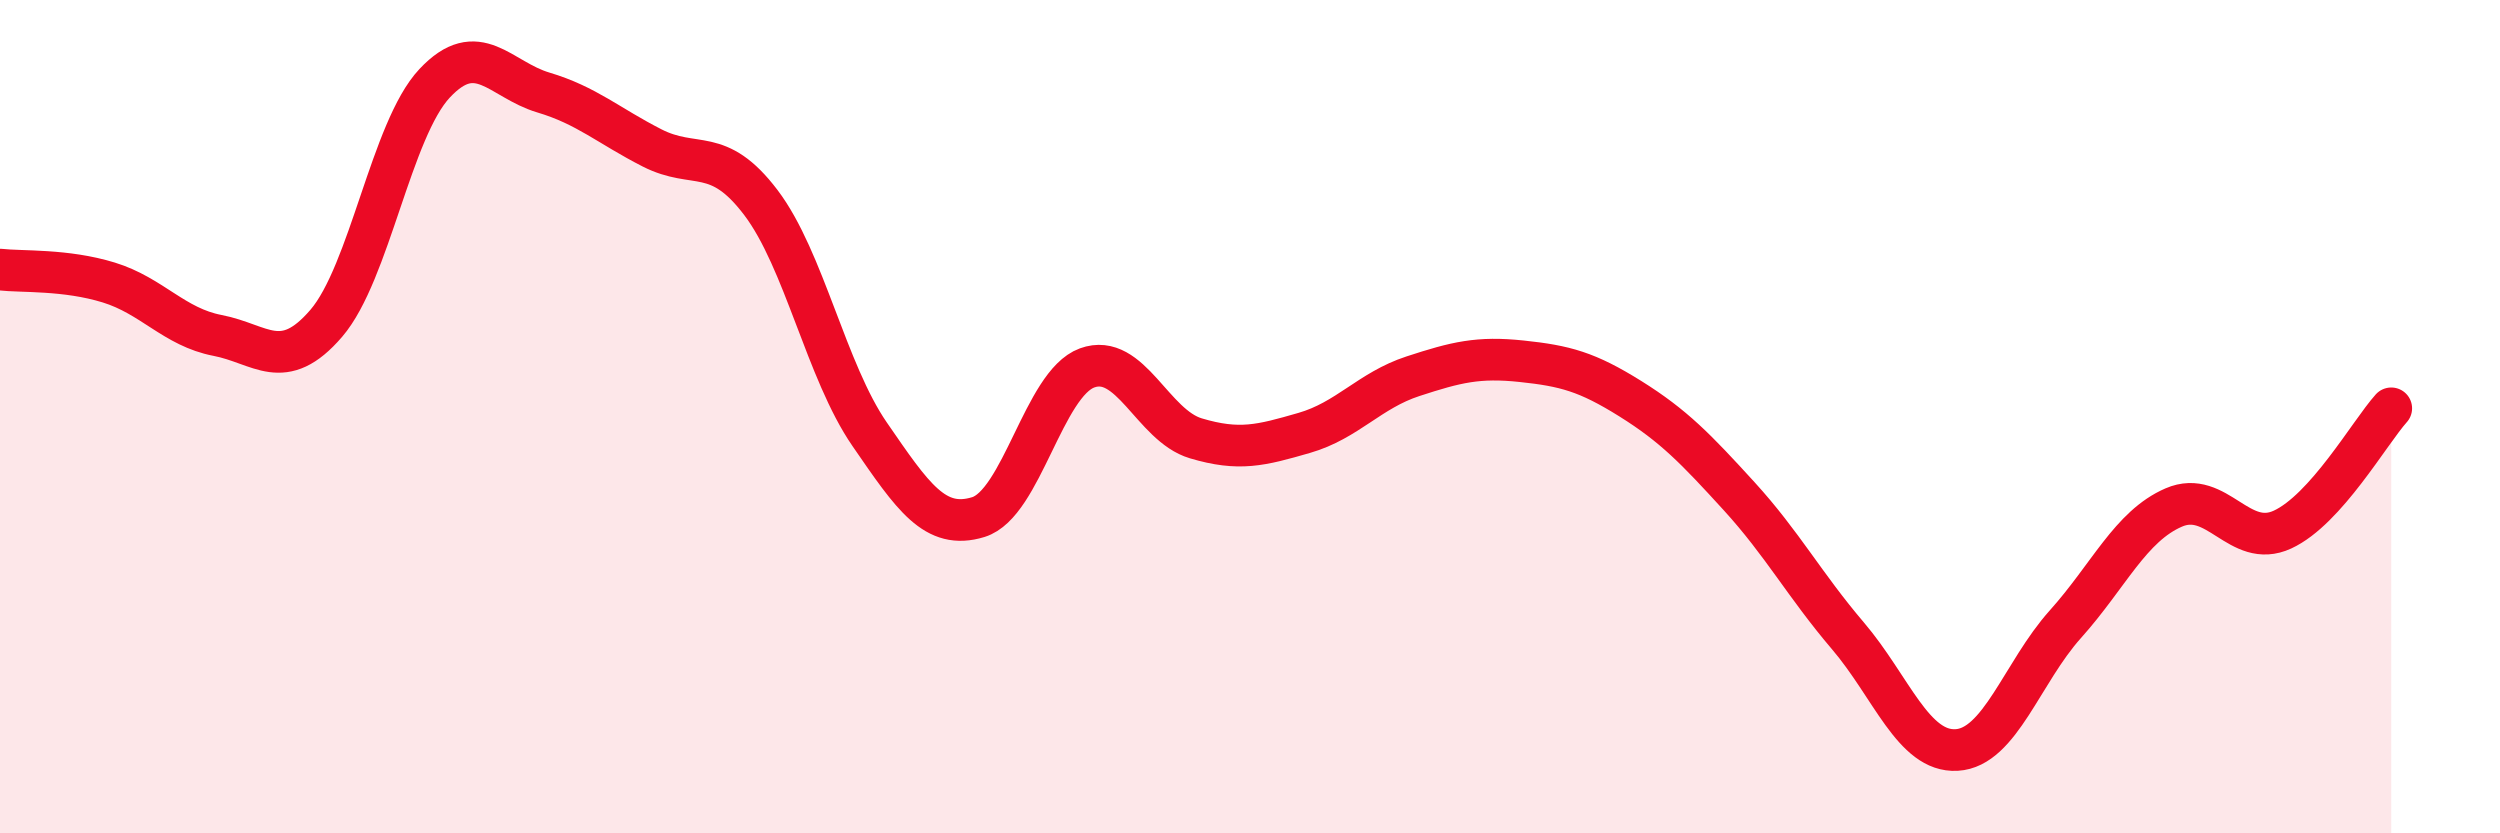
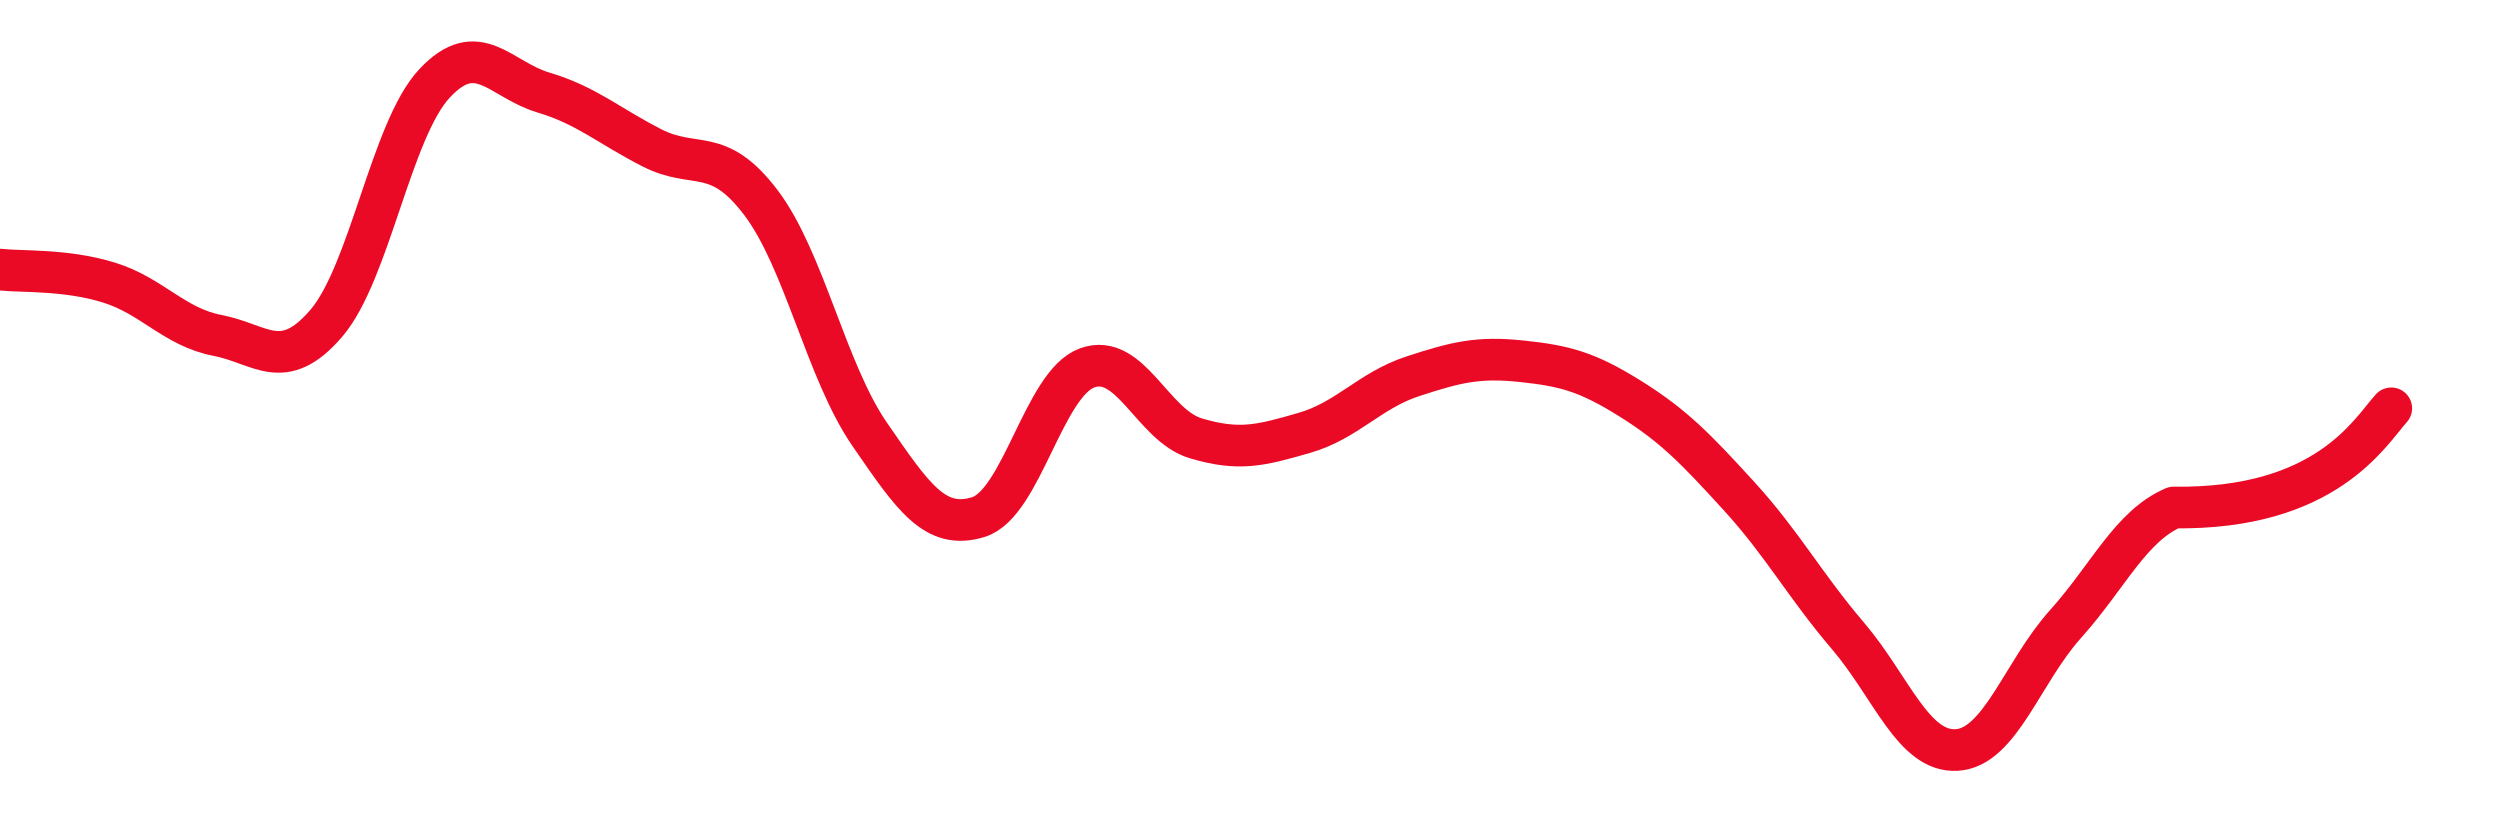
<svg xmlns="http://www.w3.org/2000/svg" width="60" height="20" viewBox="0 0 60 20">
-   <path d="M 0,6.47 C 0.52,6.53 1.57,6.46 2.61,6.78 C 3.65,7.1 4.18,7.85 5.22,8.05 C 6.26,8.25 6.79,8.97 7.83,7.76 C 8.87,6.55 9.39,3.11 10.43,2 C 11.47,0.89 12,1.91 13.04,2.22 C 14.08,2.53 14.61,3.02 15.65,3.55 C 16.69,4.08 17.22,3.49 18.26,4.86 C 19.3,6.23 19.83,8.91 20.87,10.42 C 21.91,11.93 22.44,12.73 23.48,12.41 C 24.52,12.09 25.05,9.21 26.09,8.83 C 27.13,8.45 27.66,10.21 28.7,10.52 C 29.74,10.83 30.26,10.69 31.3,10.39 C 32.34,10.09 32.87,9.37 33.91,9.03 C 34.95,8.69 35.48,8.56 36.52,8.67 C 37.56,8.78 38.09,8.92 39.13,9.57 C 40.17,10.22 40.7,10.77 41.74,11.91 C 42.78,13.05 43.31,14.04 44.35,15.26 C 45.39,16.48 45.92,18.06 46.96,18 C 48,17.94 48.53,16.14 49.57,14.98 C 50.61,13.82 51.13,12.63 52.17,12.18 C 53.21,11.73 53.74,13.19 54.78,12.71 C 55.82,12.23 56.87,10.38 57.39,9.8L57.39 20L0 20Z" fill="#EB0A25" opacity="0.1" stroke-linecap="round" stroke-linejoin="round" />
-   <path d="M 0,6.47 C 0.52,6.53 1.57,6.46 2.61,6.78 C 3.65,7.1 4.18,7.85 5.22,8.05 C 6.26,8.25 6.79,8.97 7.83,7.76 C 8.87,6.55 9.39,3.11 10.43,2 C 11.47,0.89 12,1.91 13.04,2.22 C 14.08,2.53 14.61,3.02 15.65,3.55 C 16.69,4.08 17.22,3.49 18.26,4.86 C 19.3,6.23 19.83,8.91 20.87,10.42 C 21.91,11.93 22.44,12.73 23.48,12.41 C 24.52,12.09 25.05,9.21 26.09,8.83 C 27.13,8.45 27.66,10.21 28.7,10.52 C 29.74,10.83 30.26,10.69 31.3,10.39 C 32.34,10.09 32.87,9.37 33.91,9.03 C 34.95,8.69 35.48,8.56 36.52,8.67 C 37.56,8.78 38.09,8.92 39.13,9.57 C 40.17,10.22 40.7,10.77 41.74,11.91 C 42.78,13.05 43.31,14.04 44.35,15.26 C 45.39,16.48 45.92,18.06 46.96,18 C 48,17.94 48.53,16.14 49.57,14.98 C 50.61,13.82 51.13,12.63 52.17,12.18 C 53.21,11.73 53.74,13.19 54.78,12.71 C 55.82,12.23 56.87,10.38 57.39,9.8" stroke="#EB0A25" stroke-width="1" fill="none" stroke-linecap="round" stroke-linejoin="round" />
+   <path d="M 0,6.47 C 0.52,6.53 1.57,6.46 2.61,6.78 C 3.65,7.1 4.18,7.85 5.22,8.05 C 6.26,8.25 6.79,8.97 7.83,7.76 C 8.87,6.55 9.39,3.11 10.43,2 C 11.47,0.89 12,1.91 13.04,2.22 C 14.08,2.53 14.61,3.02 15.65,3.55 C 16.69,4.08 17.22,3.49 18.26,4.86 C 19.3,6.23 19.83,8.91 20.87,10.42 C 21.91,11.93 22.44,12.73 23.48,12.41 C 24.52,12.09 25.05,9.21 26.09,8.83 C 27.13,8.45 27.66,10.21 28.7,10.52 C 29.74,10.83 30.26,10.69 31.3,10.39 C 32.34,10.09 32.87,9.37 33.91,9.03 C 34.95,8.69 35.48,8.56 36.52,8.67 C 37.56,8.78 38.09,8.92 39.13,9.57 C 40.17,10.22 40.7,10.77 41.74,11.91 C 42.78,13.05 43.31,14.04 44.35,15.26 C 45.39,16.48 45.92,18.06 46.96,18 C 48,17.94 48.53,16.14 49.57,14.98 C 50.61,13.82 51.13,12.63 52.17,12.18 C 55.82,12.23 56.87,10.38 57.39,9.8" stroke="#EB0A25" stroke-width="1" fill="none" stroke-linecap="round" stroke-linejoin="round" />
</svg>